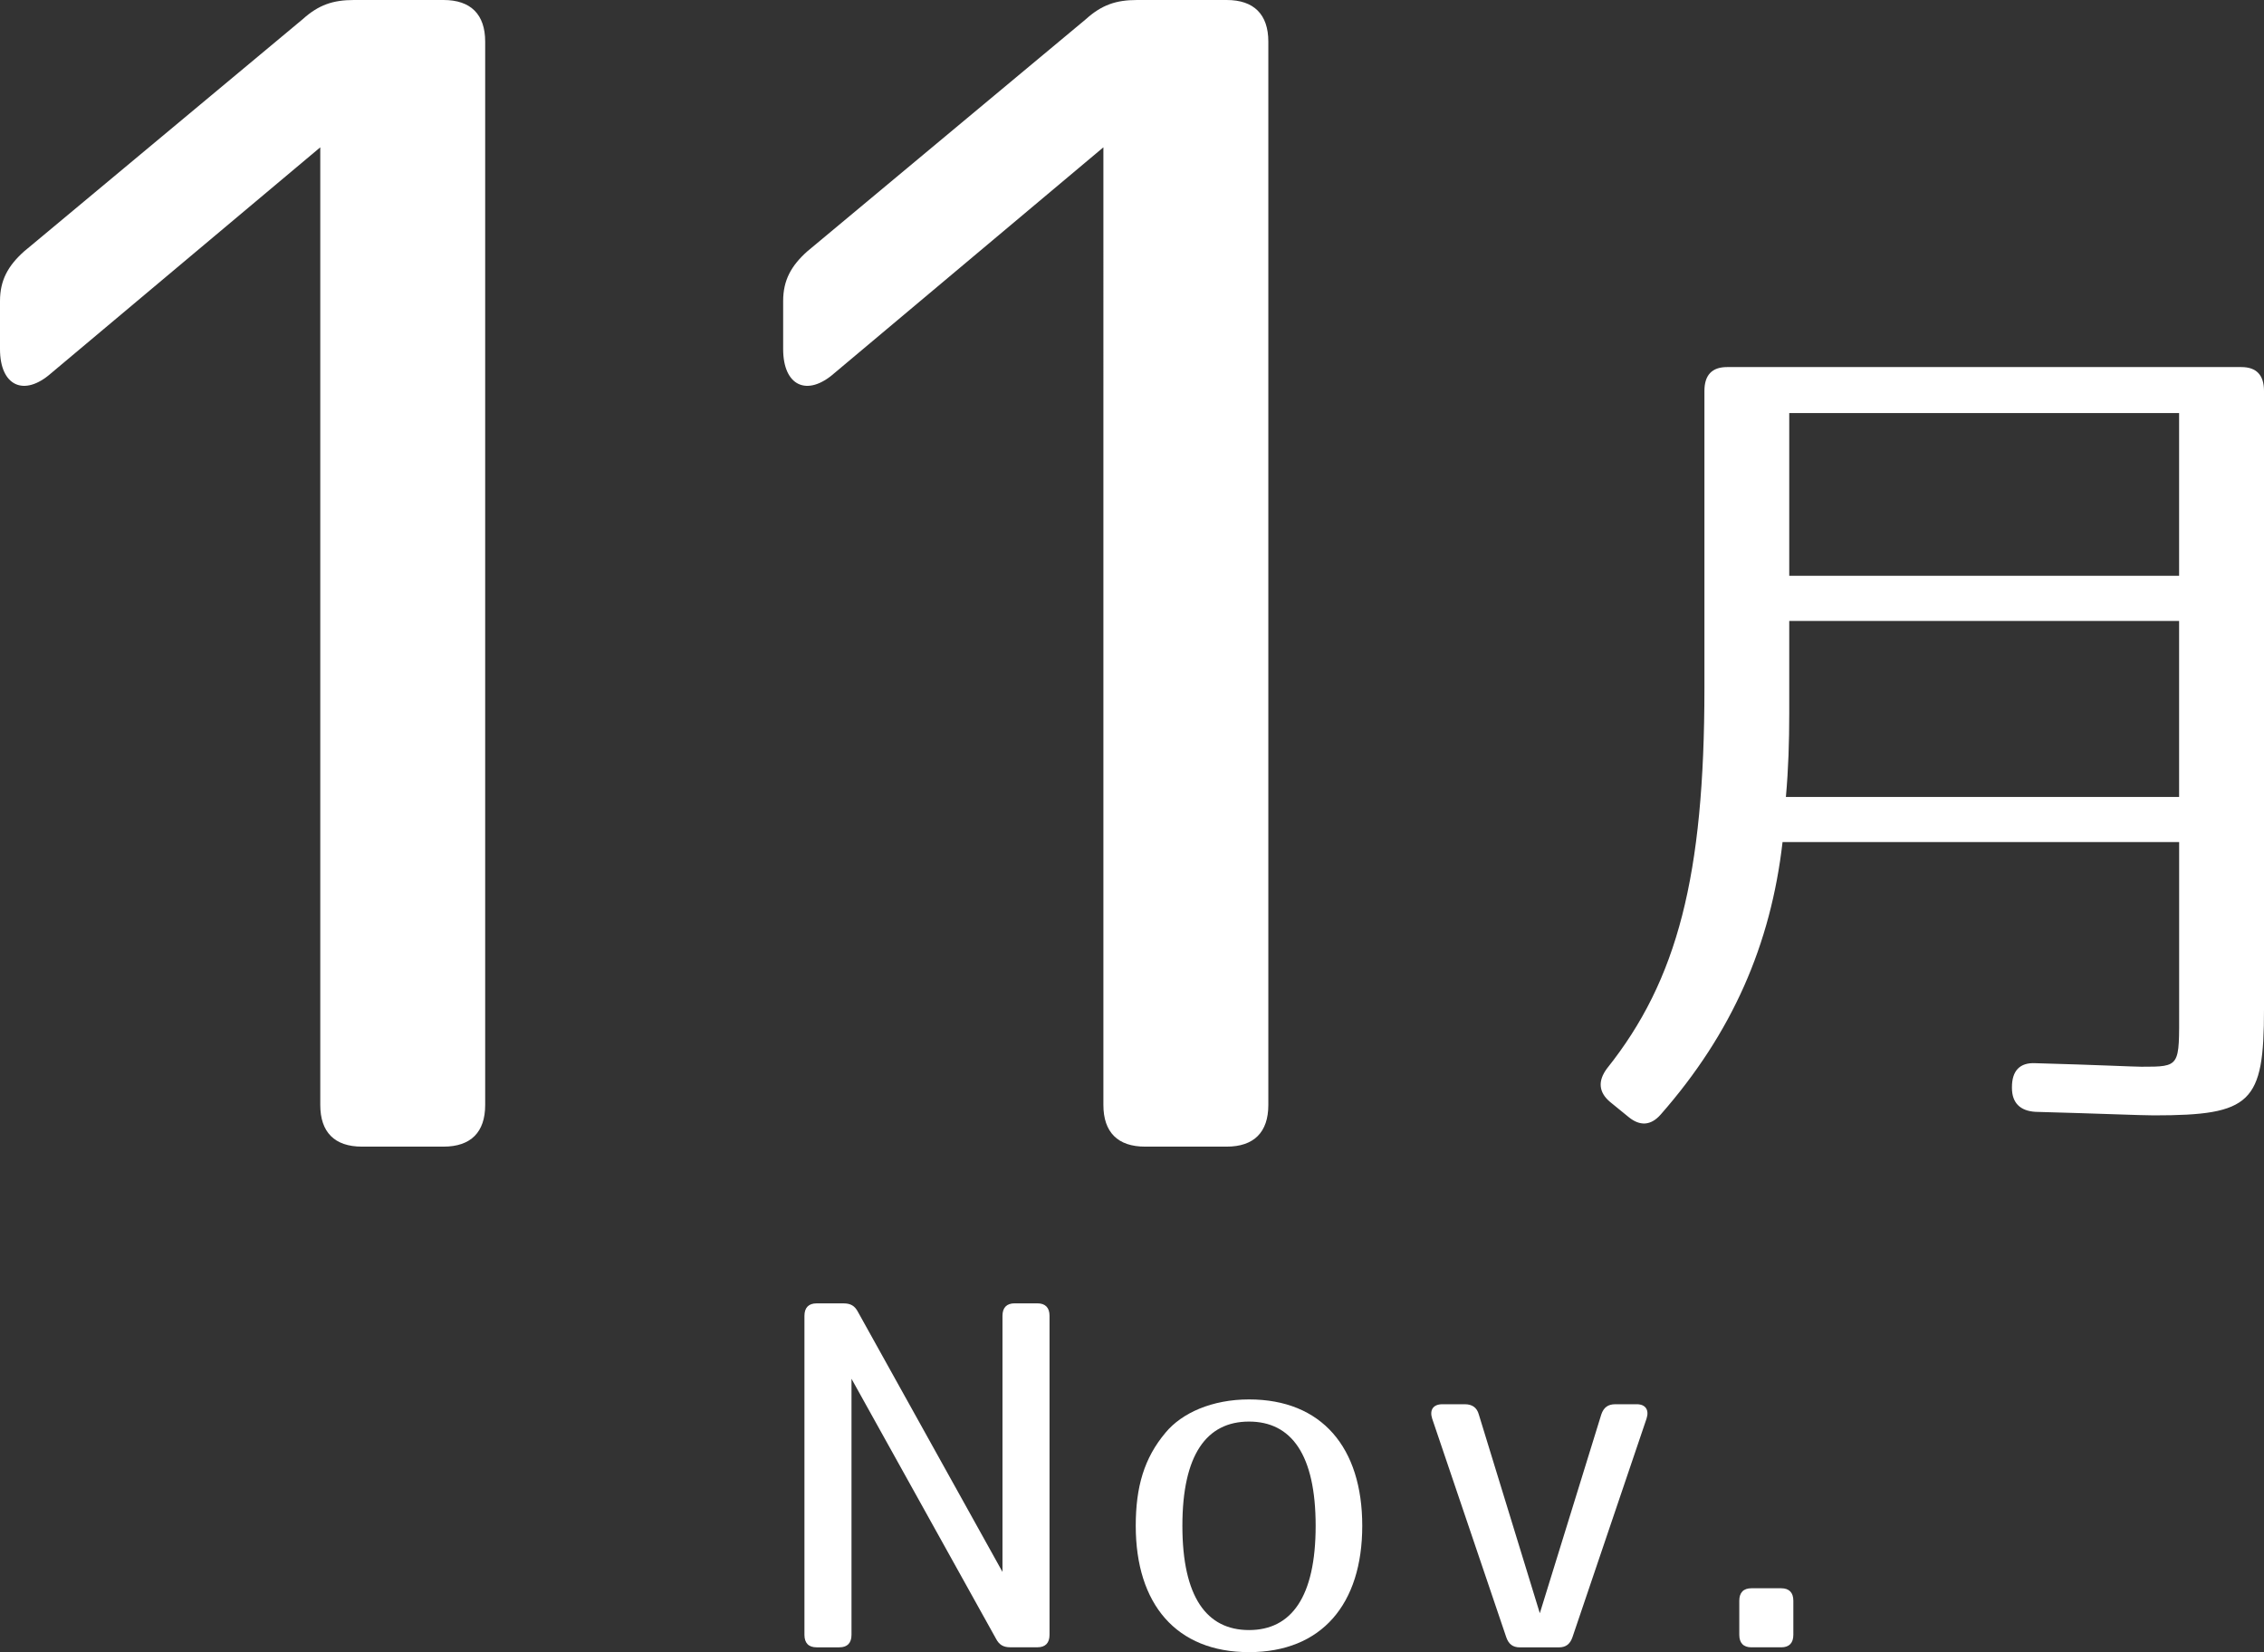
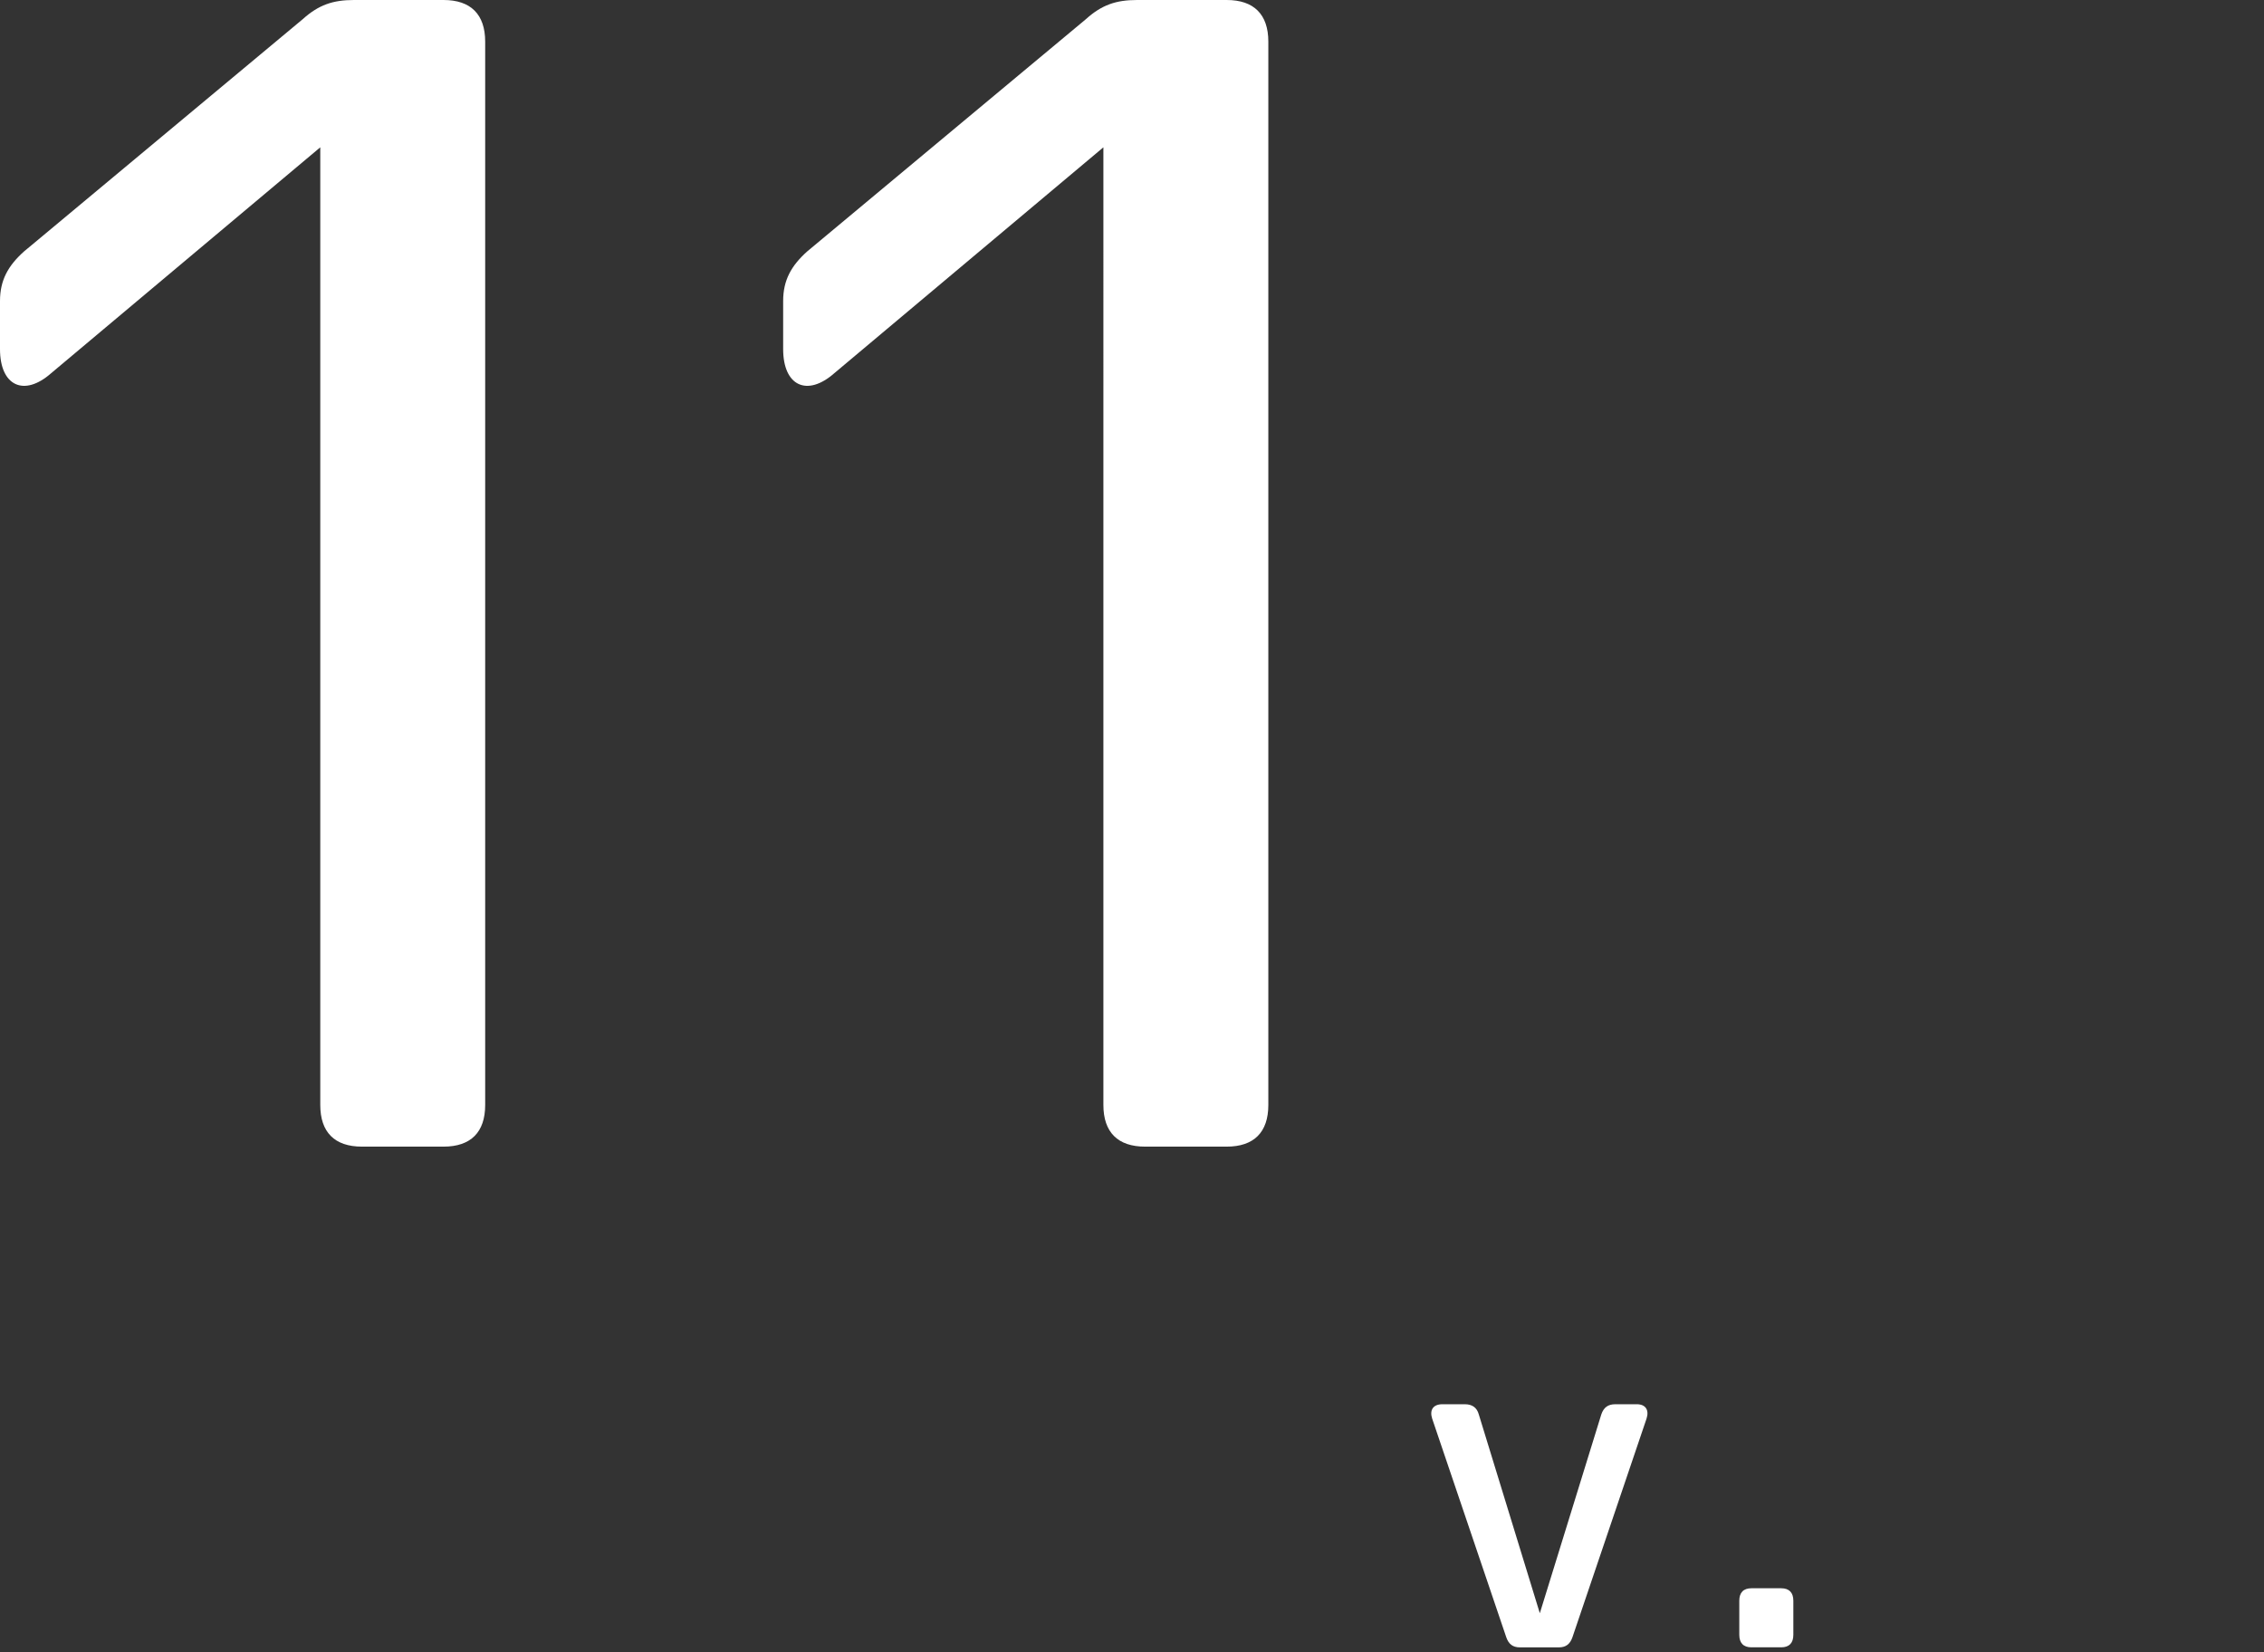
<svg xmlns="http://www.w3.org/2000/svg" version="1.1" id="レイヤー_1" x="0px" y="0px" width="60.191px" height="43.919px" viewBox="0 0 60.191 43.919" enable-background="new 0 0 60.191 43.919" xml:space="preserve">
  <rect x="0" y="0" width="60.191" height="43.919" fill="#333333" stroke="none" />
  <g>
    <path fill="#FFFFFF" d="M12.899,1.106v28.268c0,0.725-0.383,1.107-1.107,1.107H9.621c-0.724,0-1.106-0.383-1.106-1.107V3.916   L1.362,9.919C0.639,10.558,0,10.26,0,9.28V8.003C0,7.45,0.213,7.066,0.639,6.684l7.408-6.173C8.472,0.128,8.855,0,9.409,0h2.384   C12.516,0,12.899,0.383,12.899,1.106z" />
    <path fill="#FFFFFF" d="M33.72,1.106v28.268c0,0.725-0.383,1.107-1.107,1.107h-2.171c-0.724,0-1.107-0.383-1.107-1.107V3.916   l-7.152,6.003c-0.724,0.639-1.362,0.341-1.362-0.639V8.003c0-0.553,0.213-0.937,0.639-1.319l7.408-6.173   C29.292,0.128,29.676,0,30.229,0h2.384C33.337,0,33.72,0.383,33.72,1.106z" />
-     <path fill="#FFFFFF" d="M57.265,29.65c-0.357,0-1.407-0.047-3.15-0.094c-0.402-0.023-0.625-0.235-0.625-0.635v-0.023   c0-0.423,0.201-0.658,0.625-0.635c1.698,0.047,2.614,0.094,2.815,0.094c1.05,0,1.005,0,1.005-1.528v-4.444H47.391   c-0.313,2.728-1.34,5.079-3.239,7.242c-0.268,0.306-0.559,0.306-0.849,0.071l-0.491-0.4c-0.313-0.259-0.335-0.564-0.089-0.894   c1.876-2.351,2.591-5.126,2.591-10.11v-7.901c0-0.423,0.201-0.635,0.603-0.635h13.671c0.402,0,0.603,0.212,0.603,0.635v16.437   C60.191,29.321,59.856,29.65,57.265,29.65z M47.48,21.186h10.454v-4.679H47.569v2.445C47.569,19.728,47.547,20.434,47.48,21.186z    M57.935,10.98H47.569v4.327h10.365V10.98z" />
  </g>
  <g>
-     <path fill="#FFFFFF" d="M27.903,34.979v8.479c0,0.218-0.111,0.332-0.322,0.332h-0.718c-0.186,0-0.297-0.063-0.384-0.229   l-3.841-6.909v6.807c0,0.218-0.111,0.332-0.322,0.332h-0.607c-0.211,0-0.322-0.114-0.322-0.332v-8.479   c0-0.218,0.111-0.332,0.322-0.332h0.718c0.186,0,0.298,0.063,0.384,0.229l3.841,6.909v-6.807c0-0.218,0.112-0.332,0.322-0.332   h0.607C27.792,34.647,27.903,34.762,27.903,34.979z" />
-     <path fill="#FFFFFF" d="M36.217,40.561c0,2.081-1.078,3.358-3.011,3.358c-1.933,0-3.011-1.277-3.011-3.358   c0-1.035,0.223-1.801,0.793-2.478c0.434-0.524,1.239-0.882,2.218-0.882C35.14,37.201,36.217,38.479,36.217,40.561z M31.435,40.561   c0,1.89,0.644,2.771,1.771,2.771s1.772-0.882,1.772-2.771c0-1.891-0.645-2.771-1.772-2.771S31.435,38.67,31.435,40.561z" />
    <path fill="#FFFFFF" d="M43.775,37.712l-1.97,5.812c-0.062,0.179-0.173,0.268-0.359,0.268h-1.041c-0.186,0-0.297-0.089-0.359-0.268   l-1.97-5.812c-0.074-0.229,0.025-0.383,0.272-0.383h0.595c0.198,0,0.322,0.089,0.372,0.269l1.623,5.287l1.635-5.287   c0.062-0.18,0.174-0.269,0.372-0.269h0.57C43.75,37.329,43.85,37.482,43.775,37.712z" />
    <path fill="#FFFFFF" d="M47.678,42.553v0.906c0,0.218-0.111,0.332-0.322,0.332h-0.793c-0.21,0-0.322-0.114-0.322-0.332v-0.906   c0-0.217,0.111-0.332,0.322-0.332h0.793C47.567,42.221,47.678,42.336,47.678,42.553z" />
  </g>
</svg>